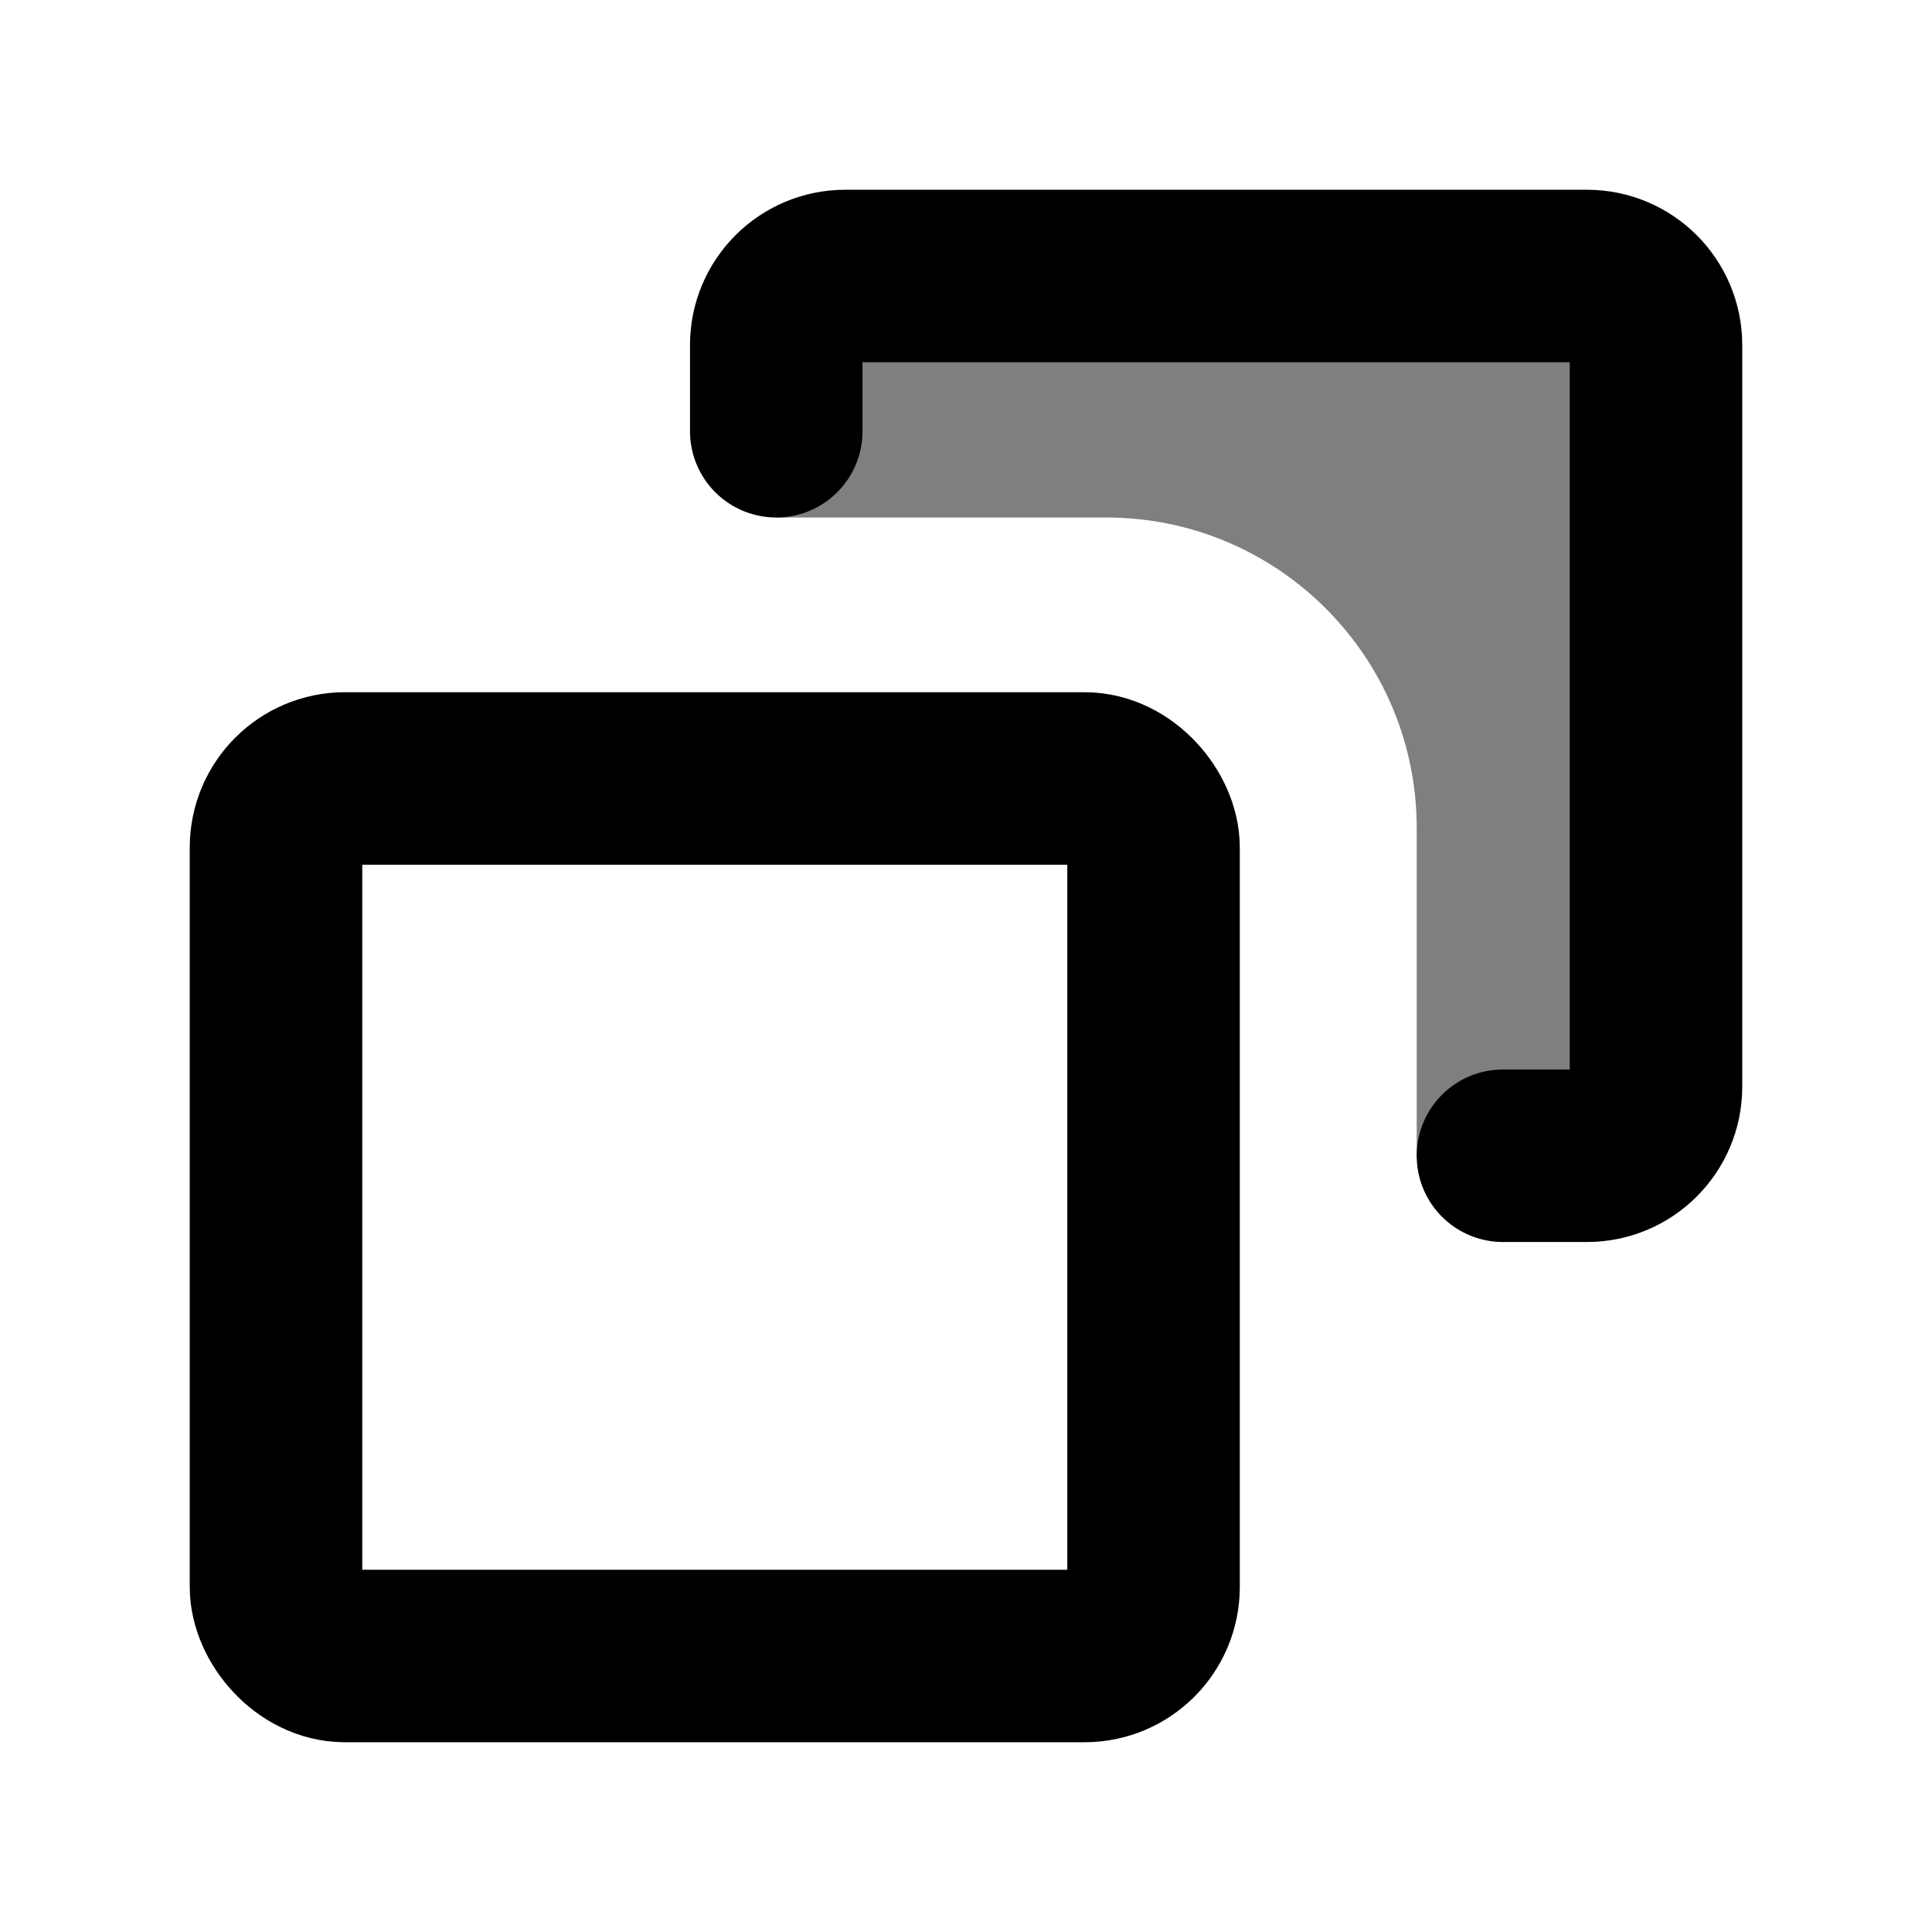
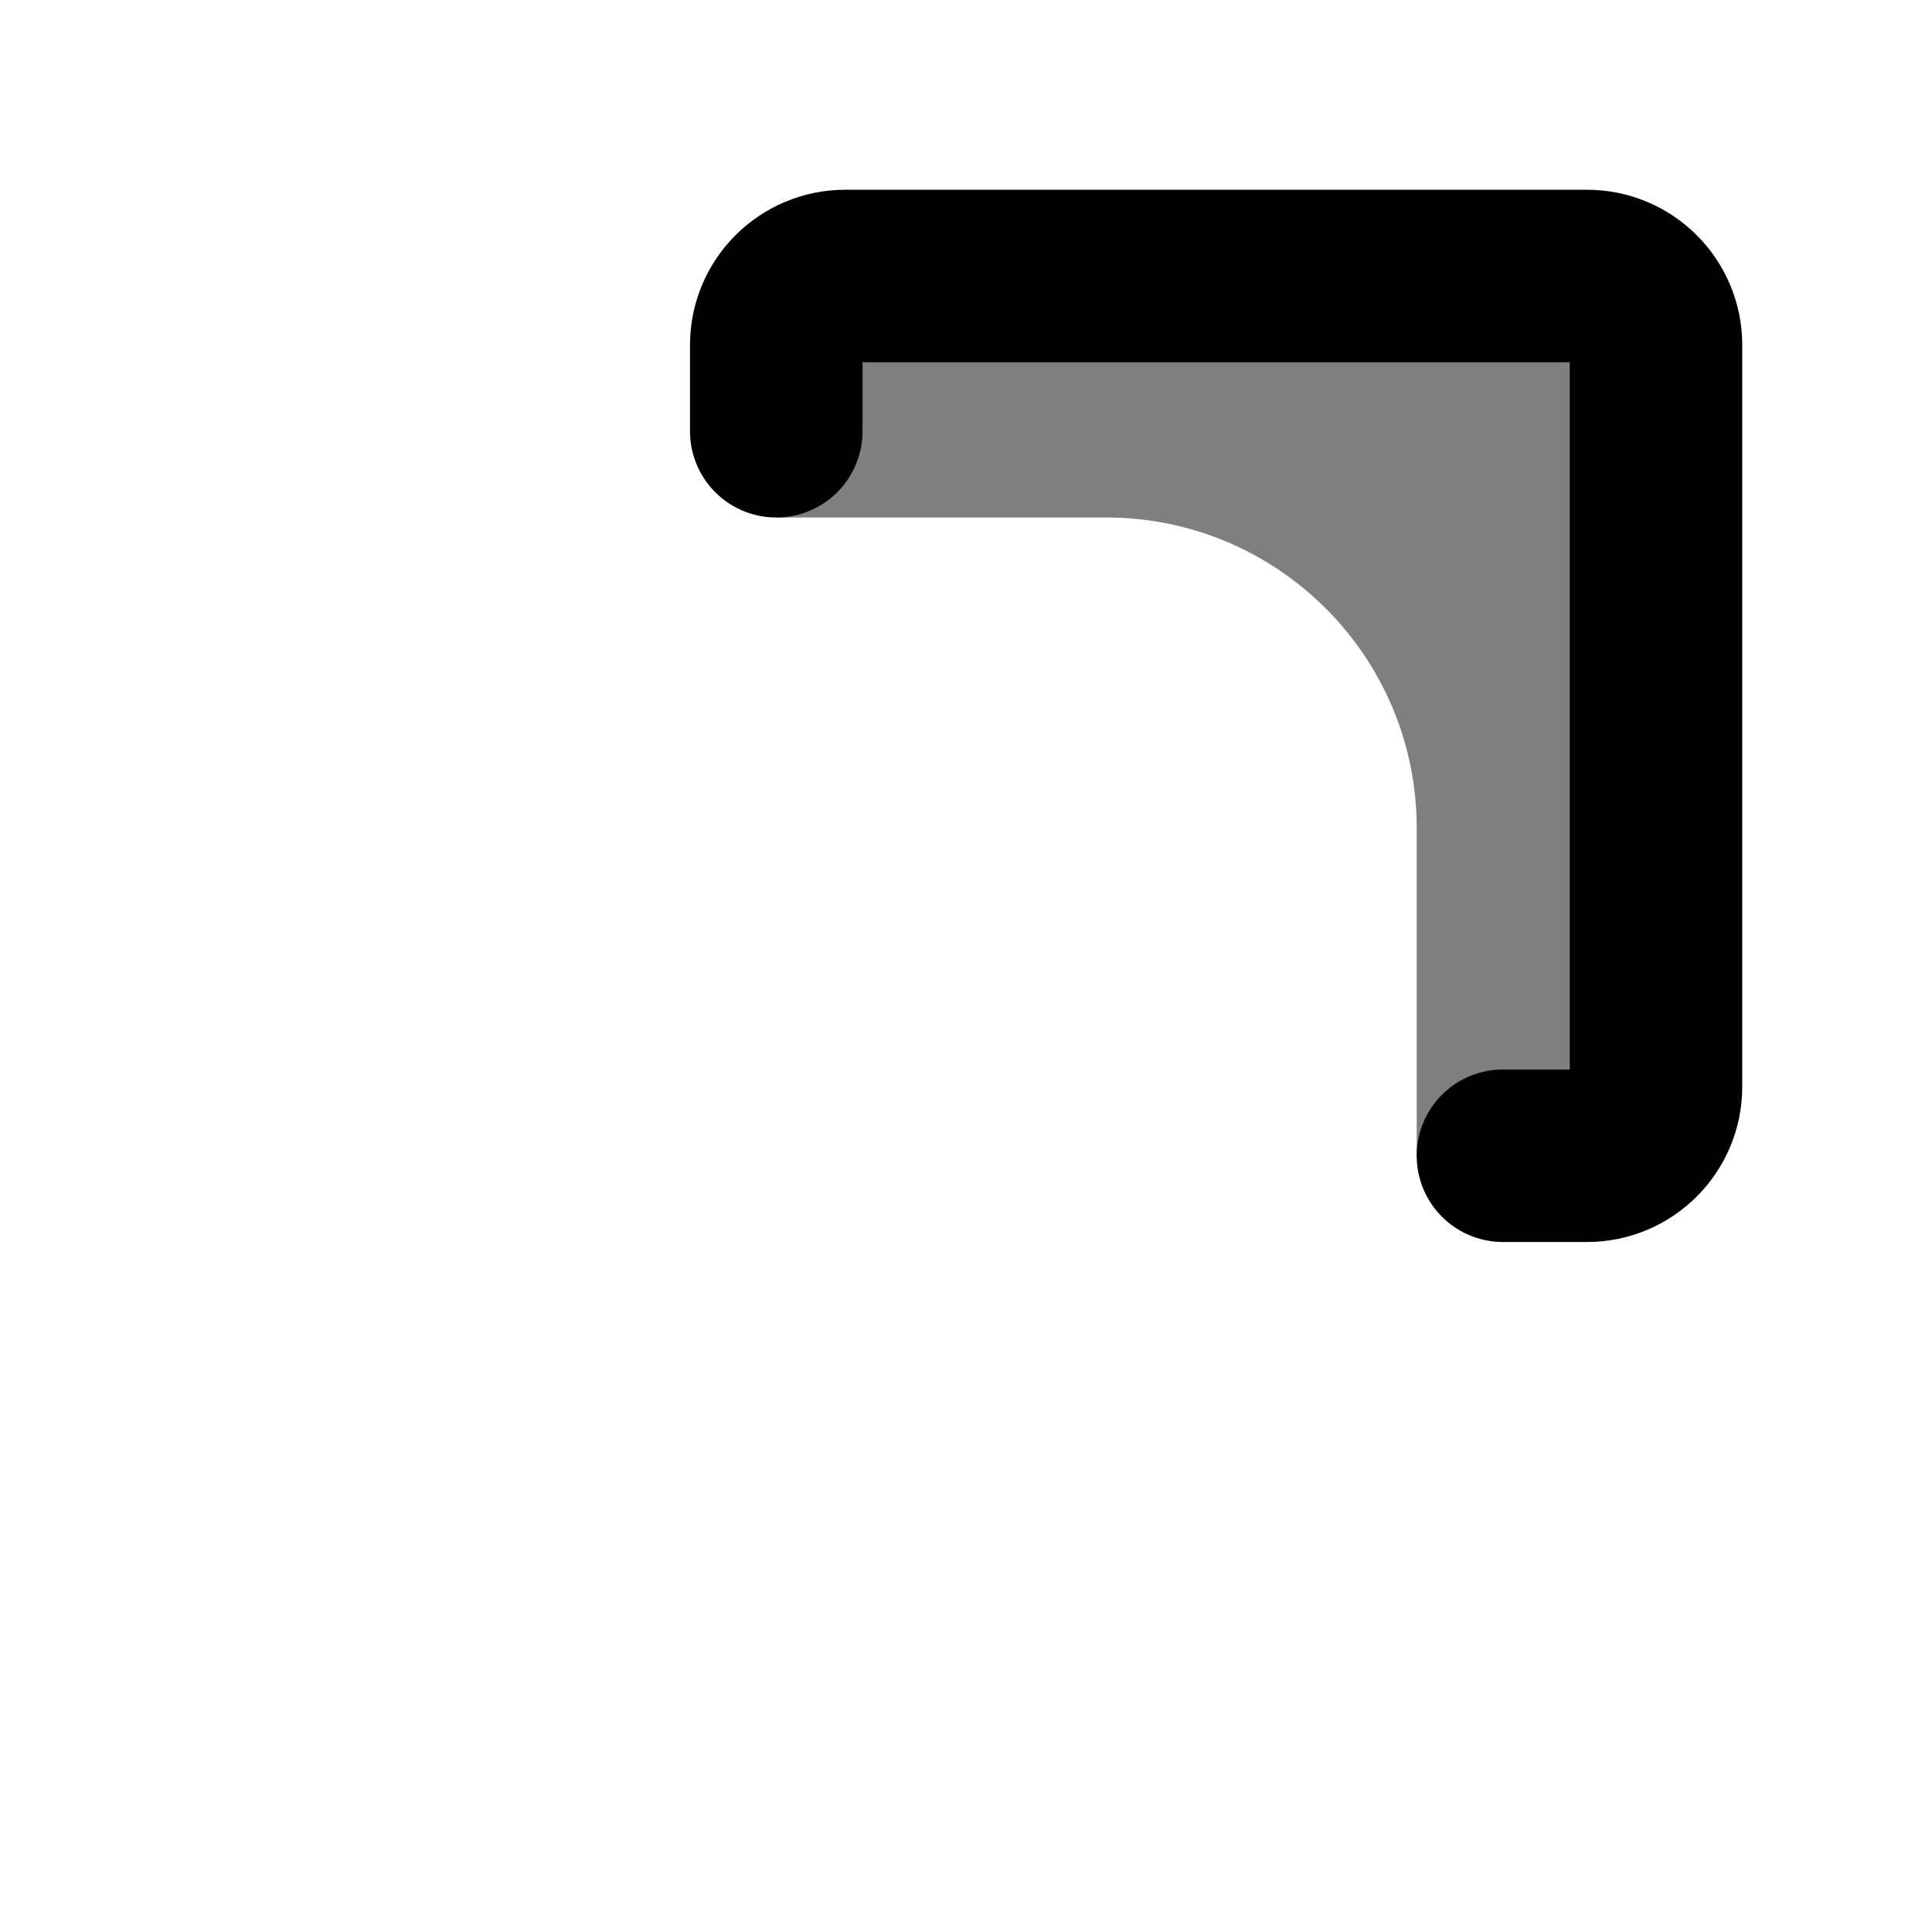
<svg xmlns="http://www.w3.org/2000/svg" width="14" height="14" viewBox="0 0 14 14" fill="none">
-   <rect x="2" y="5.641" width="6.359" height="6.359" rx="0.5" stroke="black" stroke-width="1.25" stroke-linejoin="round" />
  <path d="M8.016 3.75H5.625V2.031H11.938V8.391H10.266V6C10.266 4.757 9.258 3.75 8.016 3.75Z" fill="black" fill-opacity="0.5" />
  <path d="M5.625 3.125V2.5C5.625 2.224 5.849 2 6.125 2H11.5C11.776 2 12 2.224 12 2.5V7.875C12 8.151 11.776 8.375 11.5 8.375H10.891" stroke="black" stroke-width="1.25" stroke-linecap="round" />
</svg>